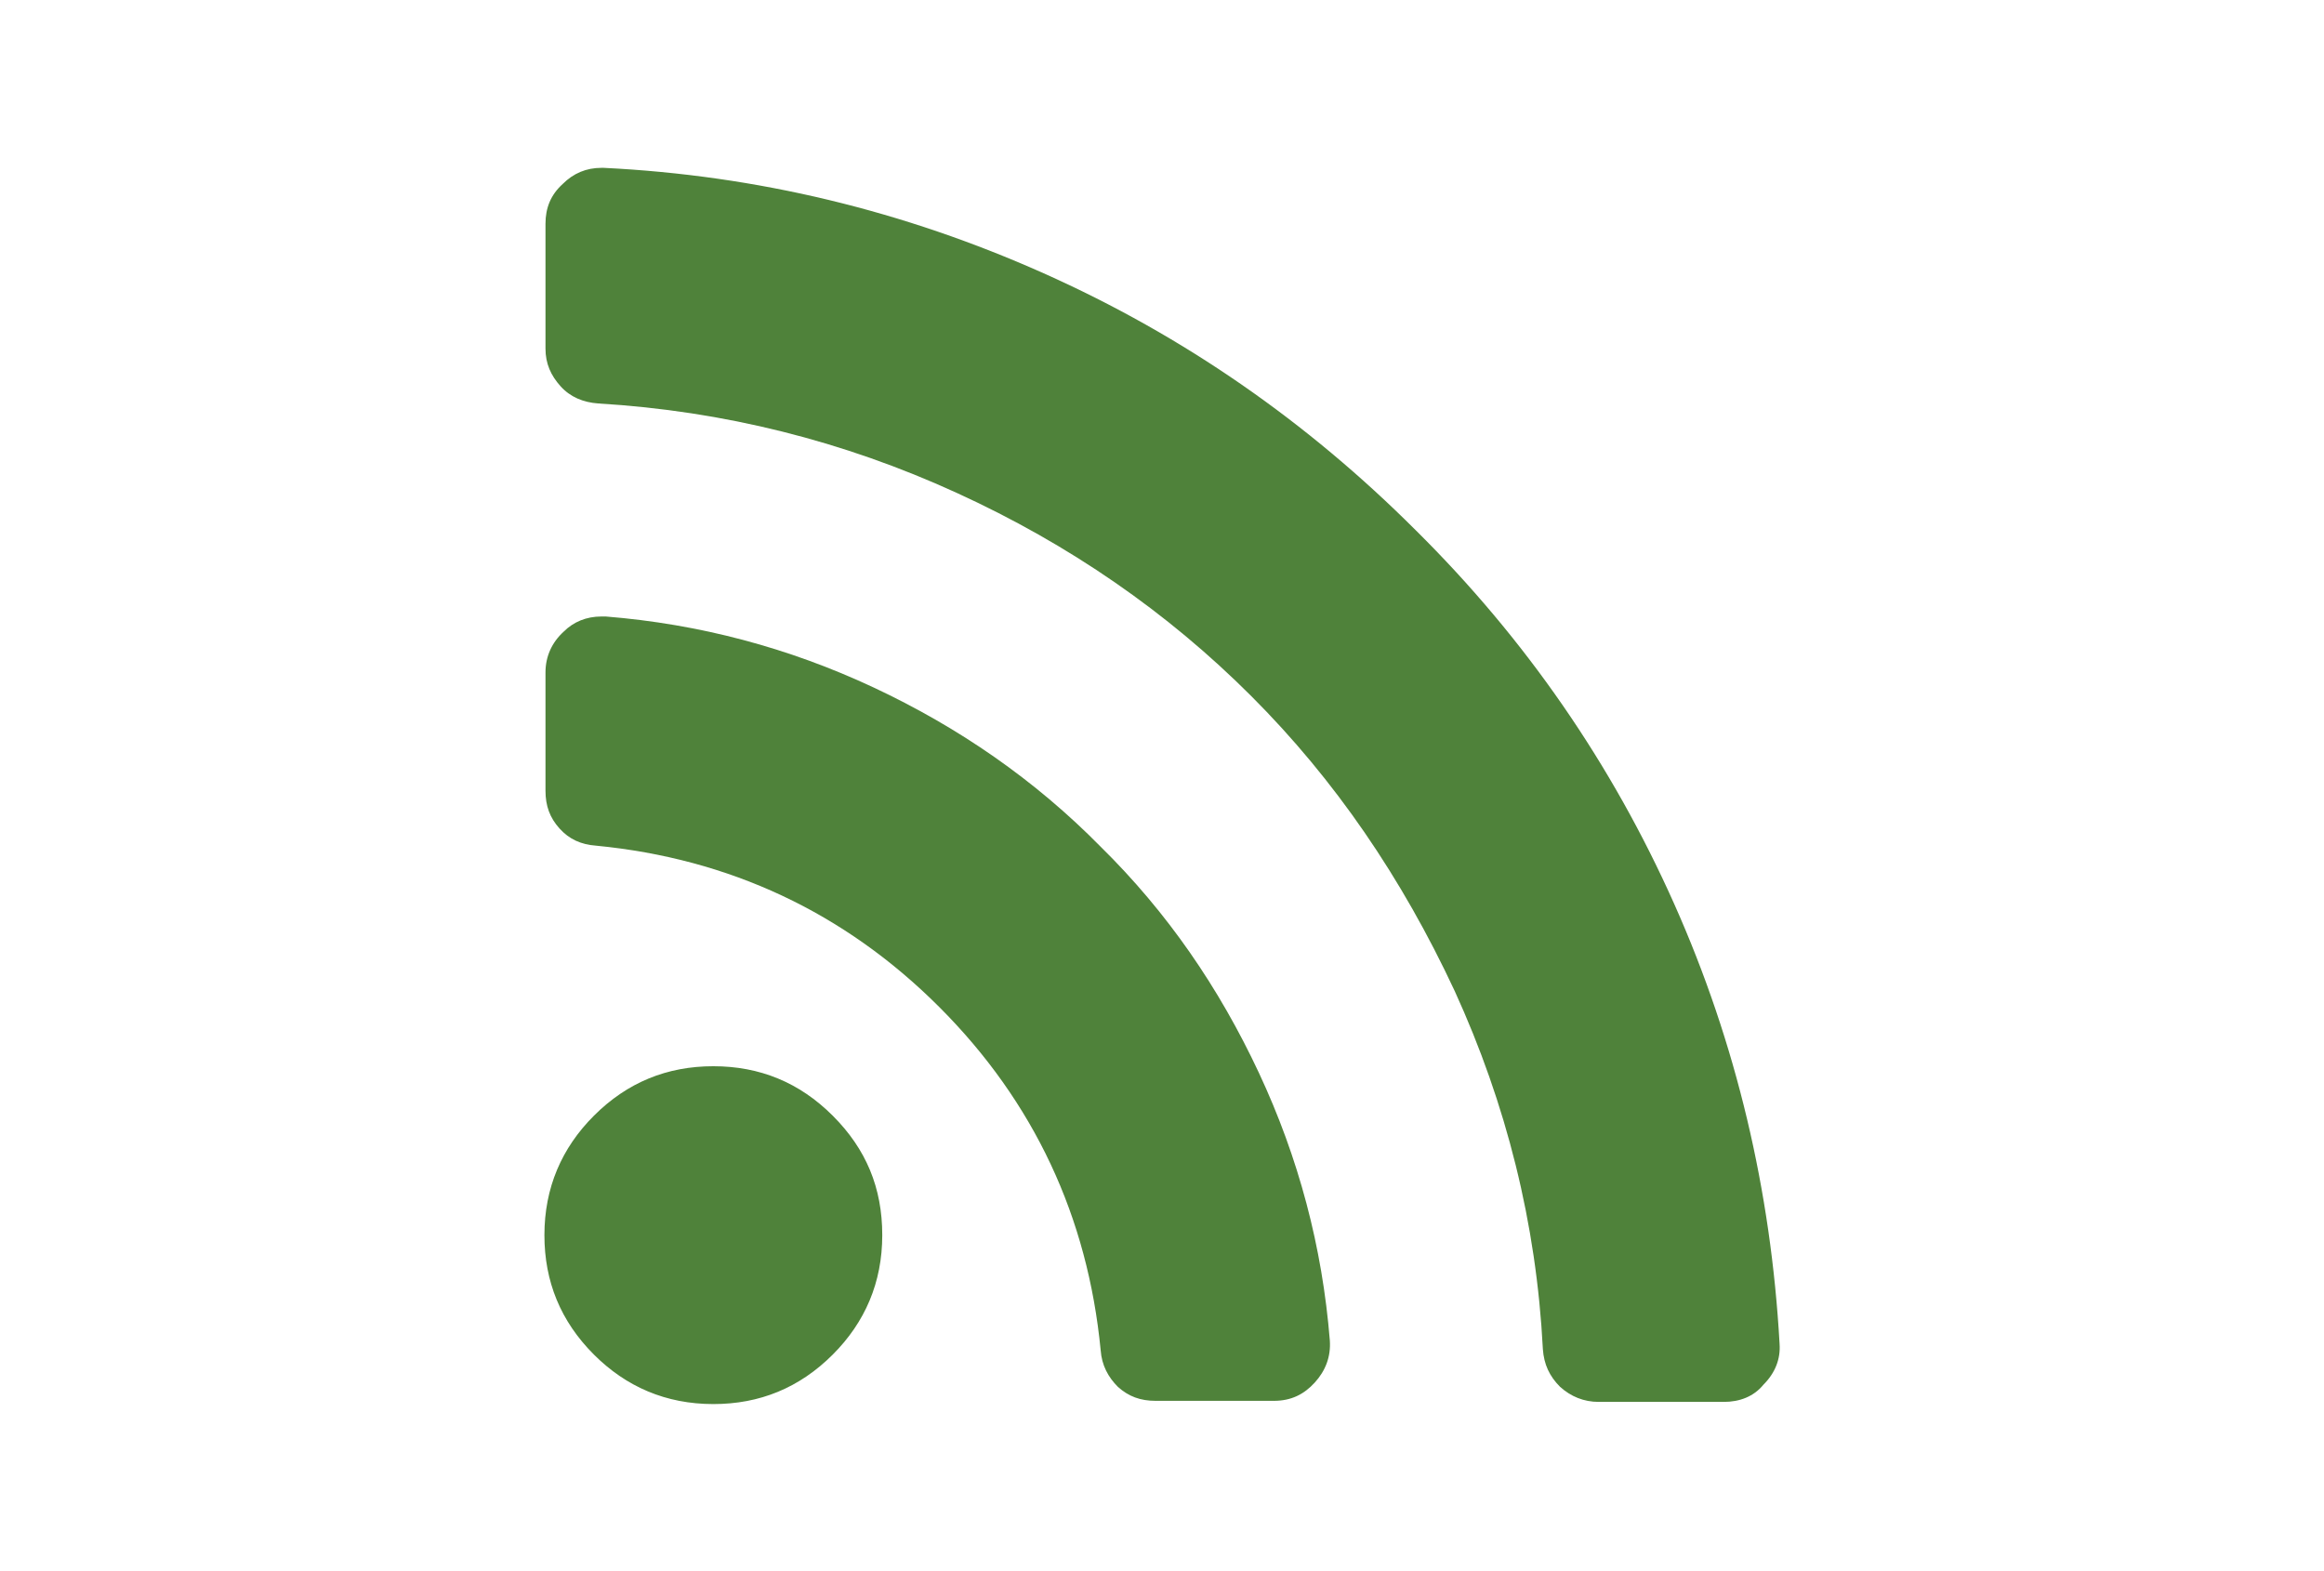
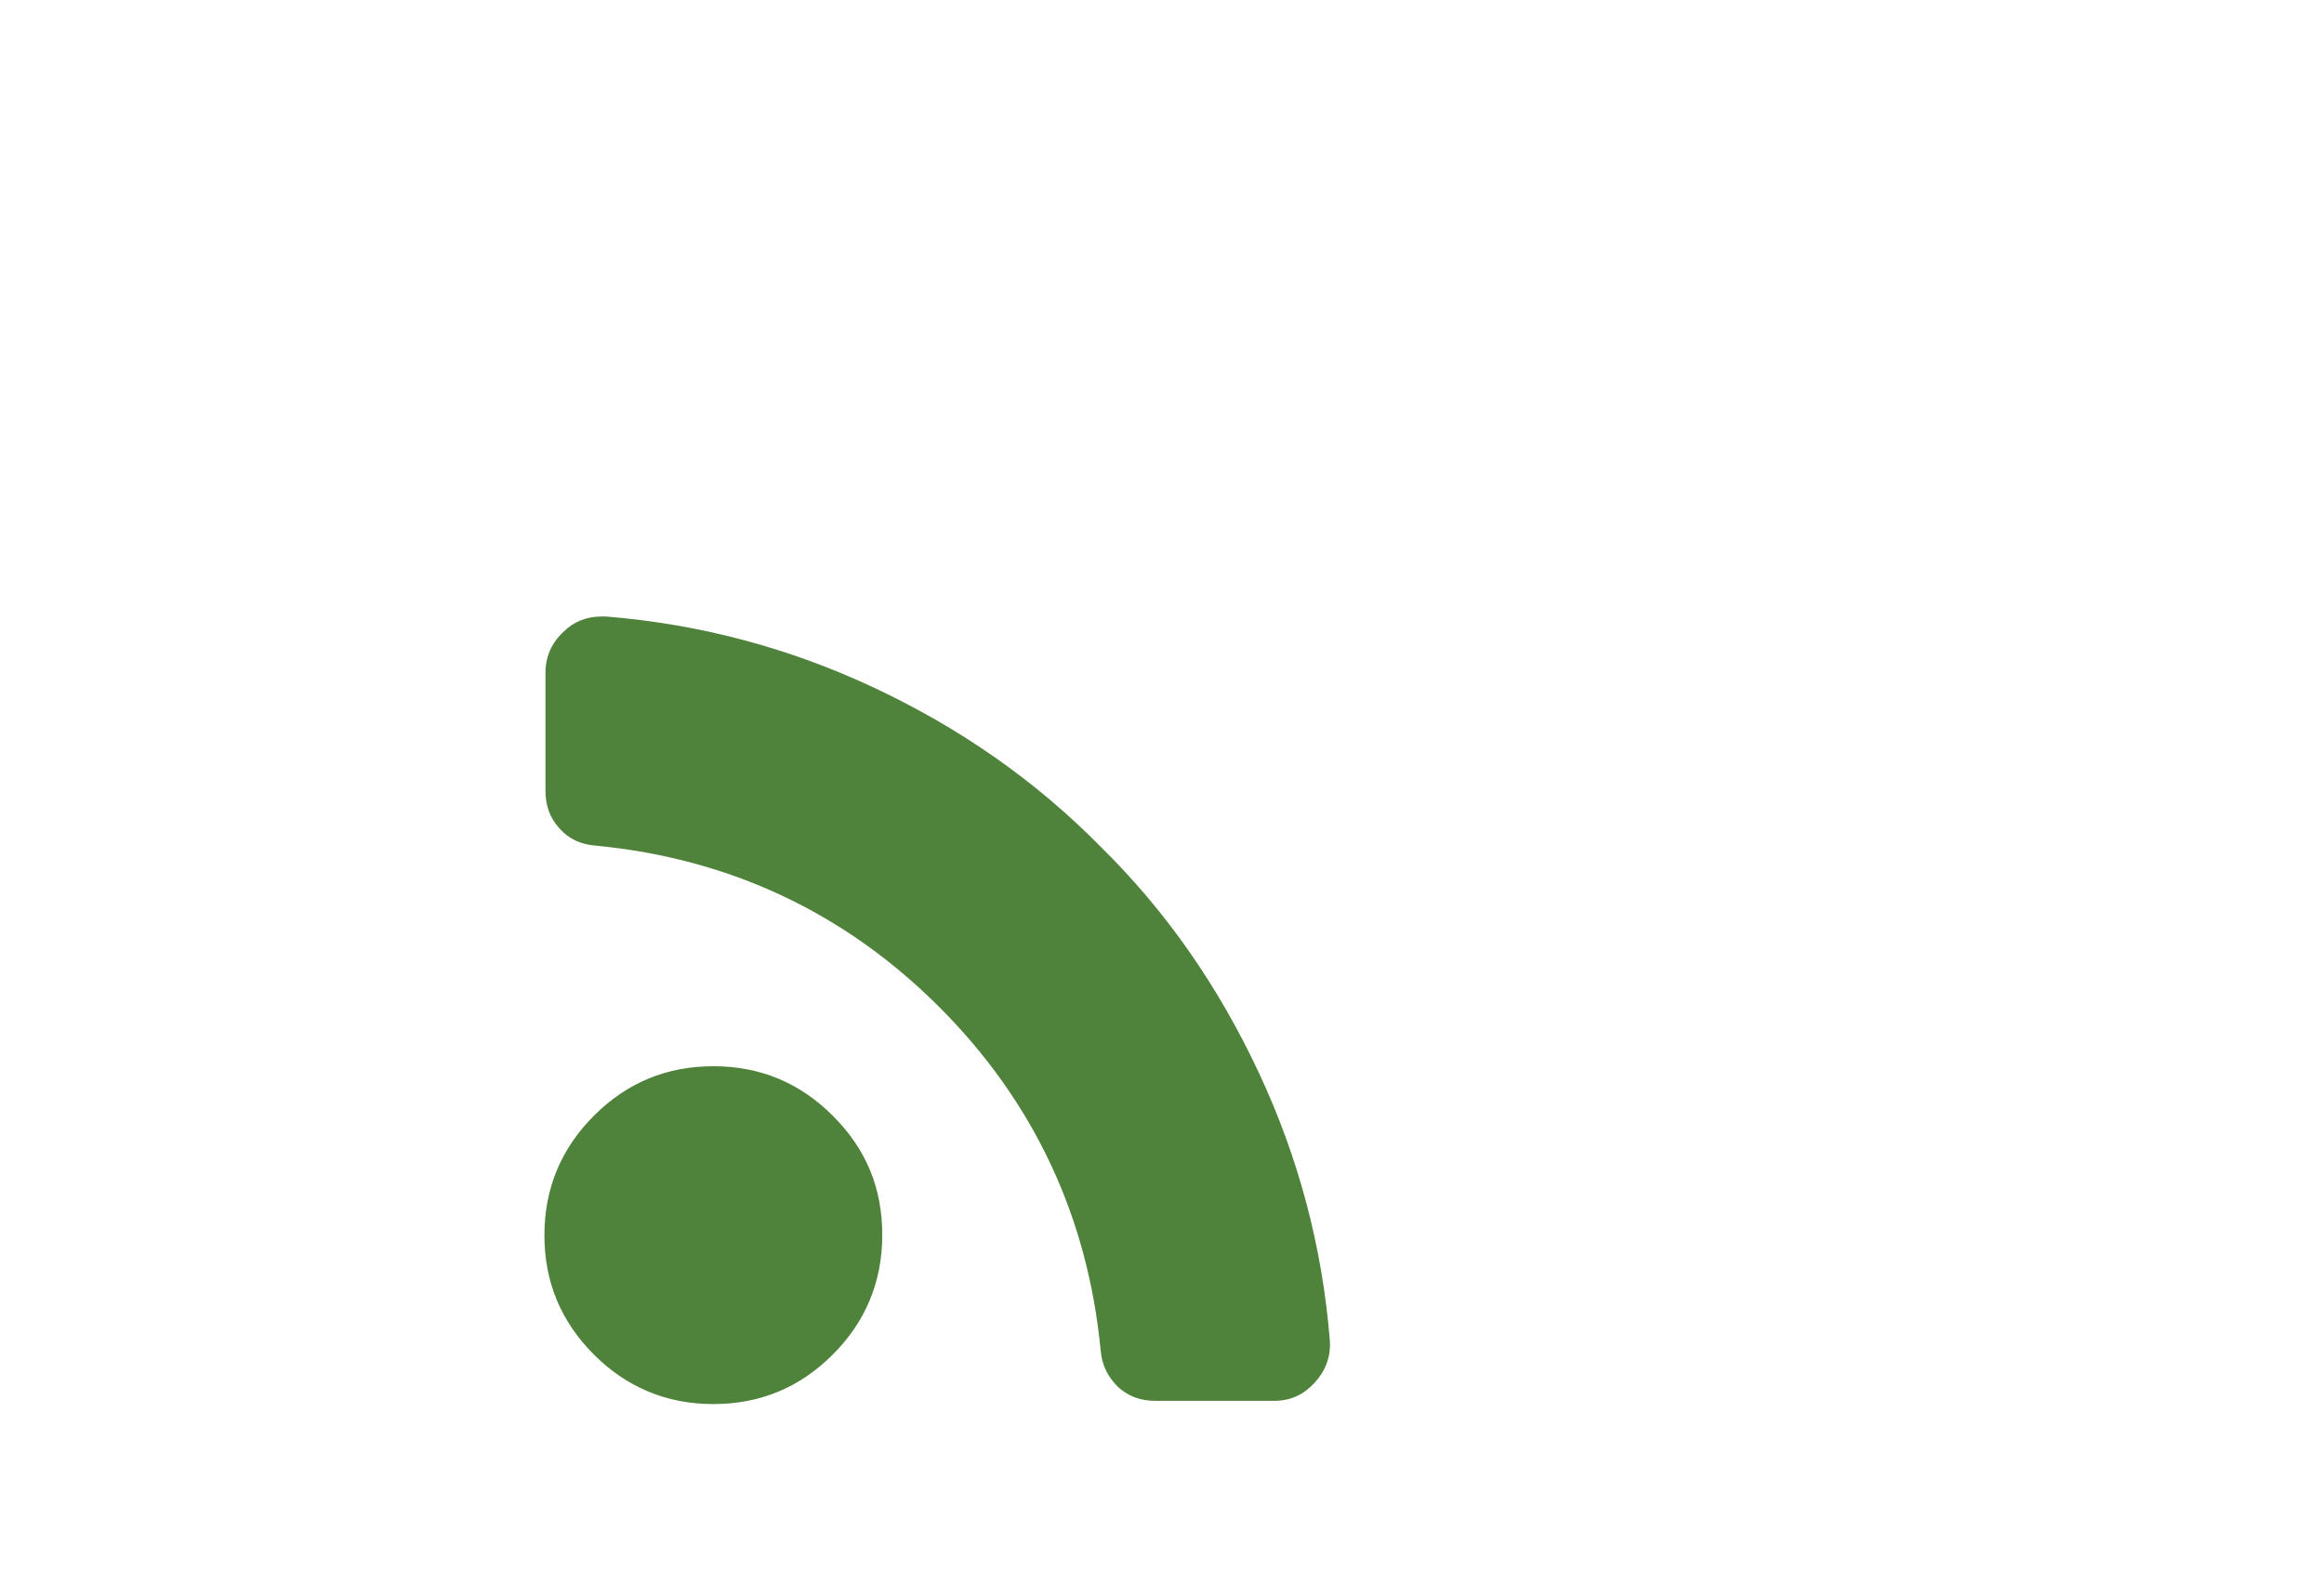
<svg xmlns="http://www.w3.org/2000/svg" version="1.1" id="Layer_1" x="0px" y="0px" viewBox="0 0 216 146" style="enable-background:new 0 0 216 146;" xml:space="preserve">
  <style type="text/css">
	.st0{fill:#4F823A;}
</style>
  <path class="st0" d="M66.3,99.1c-4.3,0-8,1.5-11.1,4.6c-3,3-4.6,6.7-4.6,11.1c0,4.3,1.5,8,4.6,11.1c3,3,6.7,4.6,11.1,4.6  c4.3,0,8-1.5,11.1-4.6c3-3,4.6-6.7,4.6-11.1s-1.5-8-4.6-11.1C74.3,100.6,70.6,99.1,66.3,99.1L66.3,99.1z M102.3,78.7  c-6.1-6.2-13.2-11.1-21.1-14.8c-7.9-3.7-16.2-5.9-24.9-6.6h-0.4c-1.4,0-2.6,0.5-3.5,1.4c-1.1,1-1.7,2.3-1.7,3.8v11  c0,1.4,0.4,2.5,1.3,3.5c0.9,1,2,1.5,3.4,1.6c12.4,1.2,23.1,6.2,31.9,15c8.8,8.8,13.8,19.5,15,31.9c0.1,1.4,0.7,2.5,1.6,3.4  c1,0.9,2.1,1.3,3.5,1.3h11c1.6,0,2.8-0.6,3.8-1.7c1-1.1,1.5-2.4,1.4-3.9c-0.7-8.7-2.9-17-6.6-24.9S108.5,84.8,102.3,78.7L102.3,78.7  z" />
-   <path class="st0" d="M155.6,84c-5.8-13-13.8-24.6-24-34.7C121.5,39.2,110,31.2,97,25.4c-13-5.8-26.6-9.1-40.9-9.8h-0.2  c-1.4,0-2.6,0.5-3.6,1.5c-1.1,1-1.6,2.2-1.6,3.7v11.6c0,1.4,0.5,2.5,1.4,3.5s2.1,1.5,3.5,1.6c11.7,0.7,22.8,3.5,33.3,8.3  c10.5,4.8,19.6,11.1,27.4,18.9s14,16.9,18.9,27.4c4.8,10.5,7.6,21.6,8.2,33.3c0.1,1.4,0.6,2.5,1.6,3.5c1,0.9,2.2,1.4,3.6,1.4h11.6  c1.5,0,2.8-0.5,3.7-1.6c1.1-1.1,1.6-2.4,1.5-3.8C164.6,110.7,161.4,97,155.6,84L155.6,84z" />
</svg>